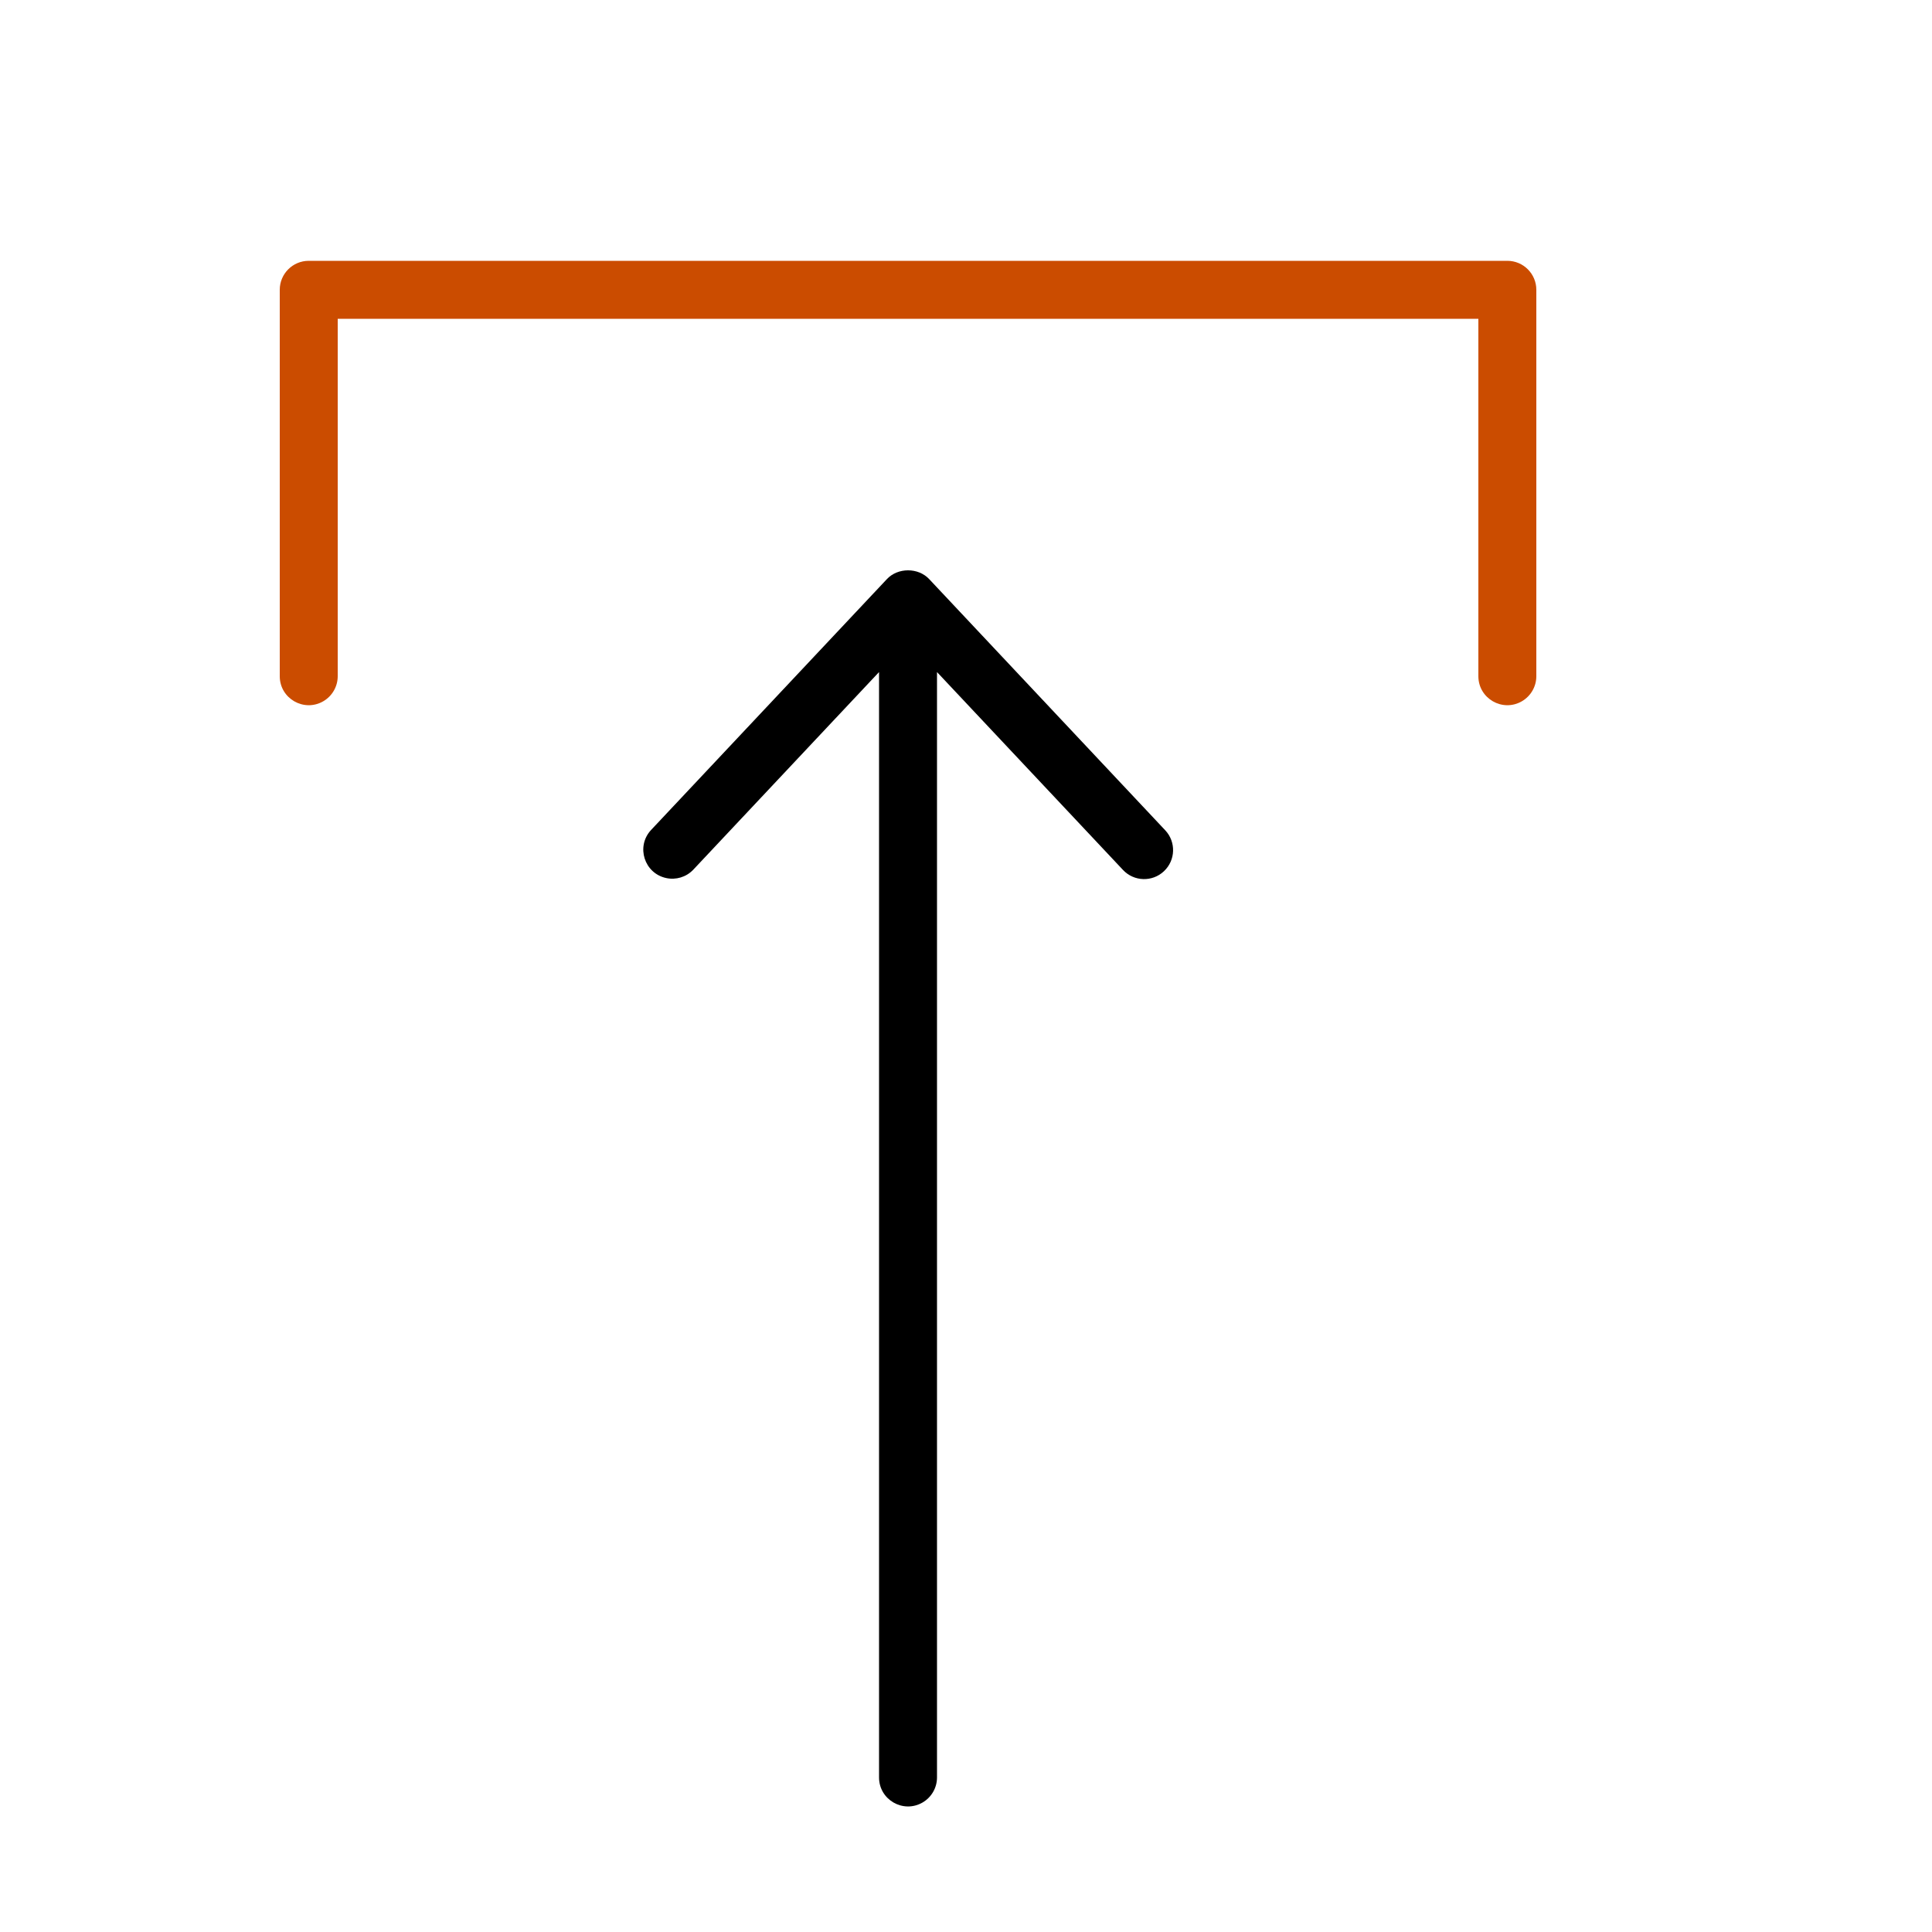
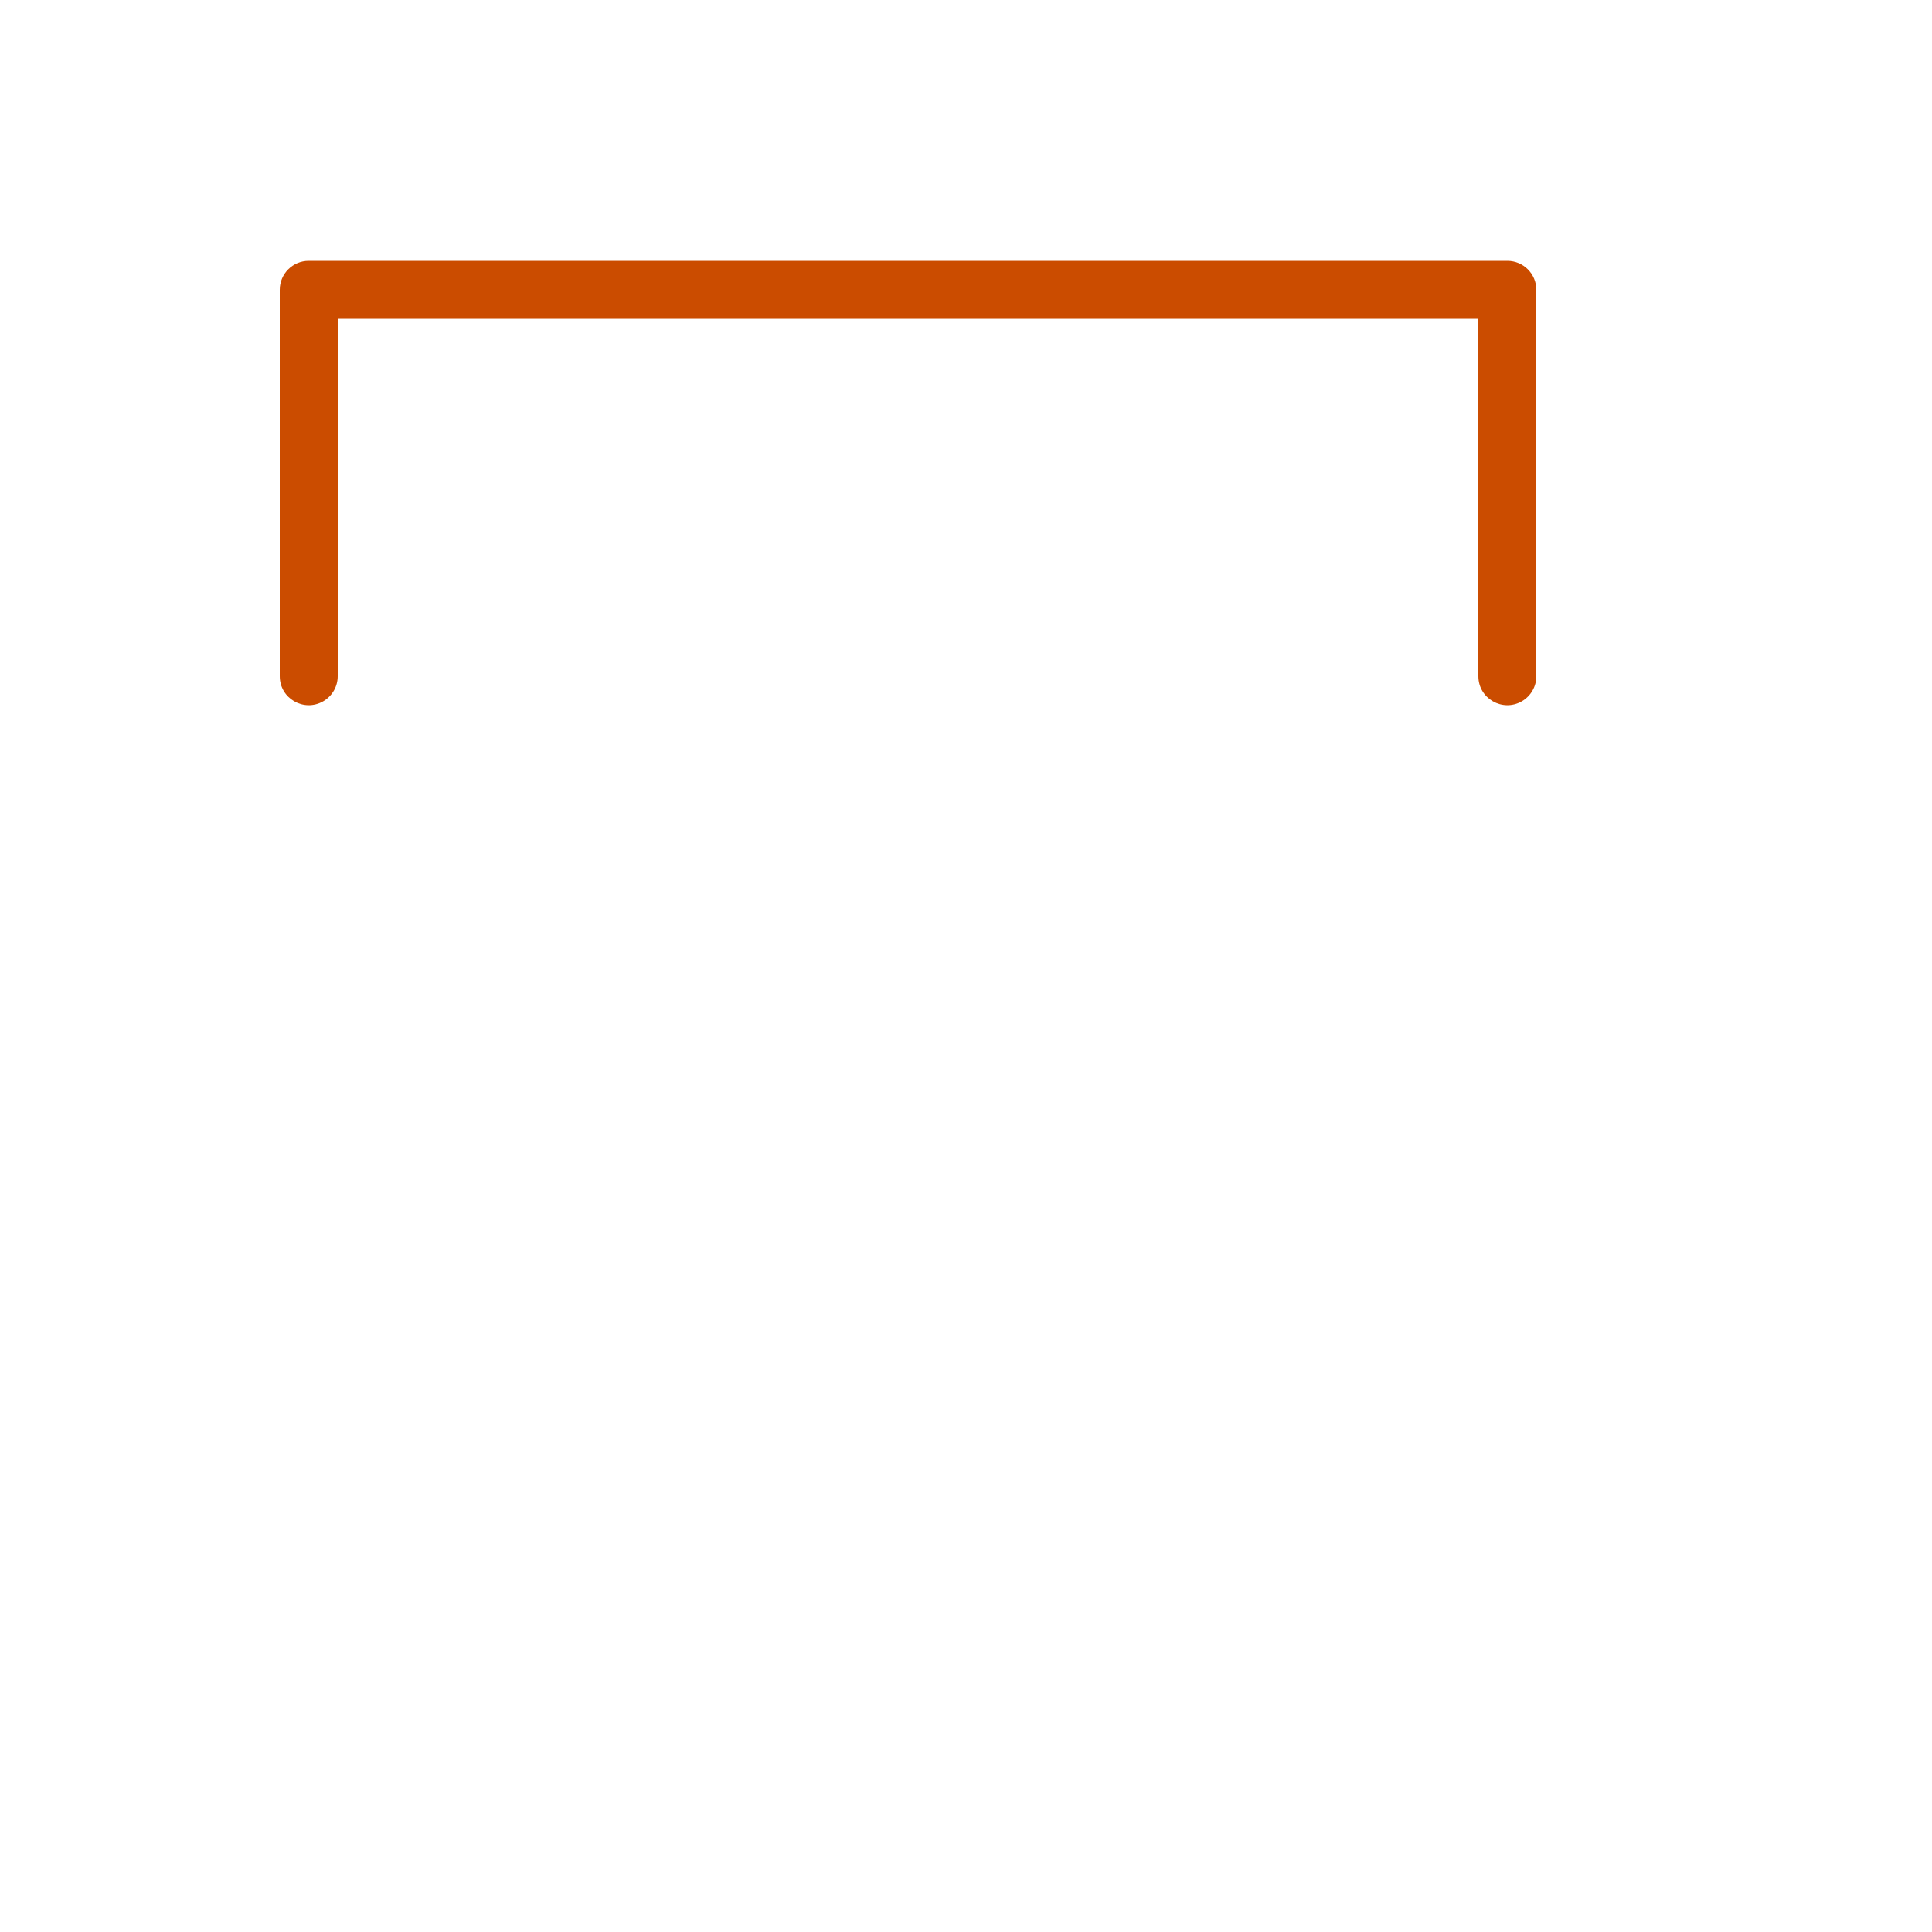
<svg xmlns="http://www.w3.org/2000/svg" viewBox="1950 2450 100 100" width="100" height="100">
  <path fill="#cb4c00" stroke="none" fill-opacity="1" stroke-width="1" stroke-opacity="1" color="rgb(51, 51, 51)" fill-rule="evenodd" id="tSvg26f2083636" d="M 2028.02 2463.5 C 2007.34 2463.5 1986.66 2463.5 1965.98 2463.5 C 1965.152 2463.5 1964.48 2464.172 1964.48 2465 C 1964.48 2471.667 1964.48 2478.333 1964.48 2485 C 1964.48 2486.155 1965.73 2486.876 1966.73 2486.299 C 1967.194 2486.031 1967.48 2485.536 1967.48 2485 C 1967.48 2478.833 1967.48 2472.667 1967.48 2466.5 C 1987.16 2466.5 2006.84 2466.5 2026.52 2466.5 C 2026.52 2472.667 2026.52 2478.833 2026.52 2485 C 2026.52 2486.155 2027.77 2486.876 2028.77 2486.299 C 2029.234 2486.031 2029.52 2485.536 2029.52 2485 C 2029.52 2478.333 2029.52 2471.667 2029.52 2465C 2029.52 2464.172 2028.848 2463.5 2028.02 2463.5Z" />
-   <path fill="#000000" stroke="none" fill-opacity="1" stroke-width="1" stroke-opacity="1" color="rgb(51, 51, 51)" fill-rule="evenodd" id="tSvg18e1575a5bb" d="M 1998.093 2479.973 C 1997.527 2479.369 1996.474 2479.369 1995.907 2479.973 C 1991.834 2484.306 1987.76 2488.64 1983.687 2492.973 C 1982.911 2493.828 1983.351 2495.202 1984.479 2495.447 C 1984.985 2495.557 1985.511 2495.399 1985.872 2495.028 C 1989.081 2491.614 1992.29 2488.2 1995.499 2484.786 C 1995.499 2503.857 1995.499 2522.929 1995.499 2542 C 1995.499 2543.155 1996.749 2543.876 1997.749 2543.299 C 1998.213 2543.031 1998.499 2542.536 1998.499 2542 C 1998.499 2522.929 1998.499 2503.857 1998.499 2484.786 C 2001.708 2488.2 2004.917 2491.614 2008.126 2495.028 C 2008.693 2495.633 2009.643 2495.663 2010.246 2495.094 C 2010.85 2494.527 2010.879 2493.577 2010.311 2492.974C 2006.238 2488.64 2002.166 2484.307 1998.093 2479.973Z" />
  <defs> </defs>
</svg>